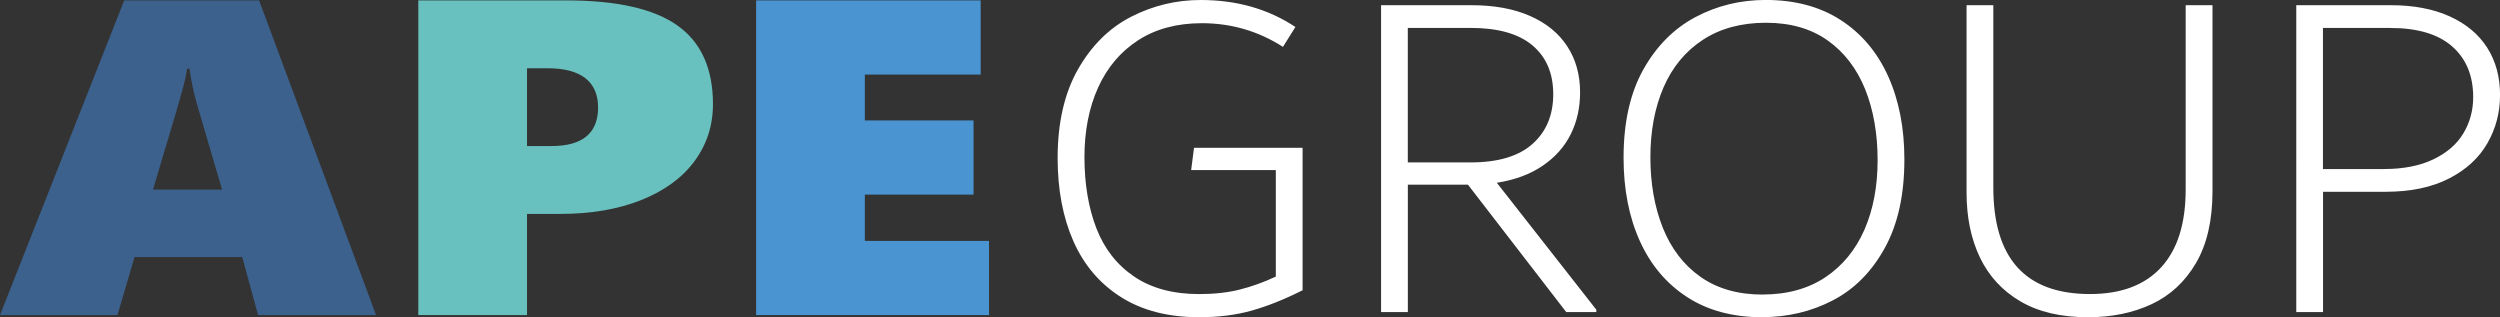
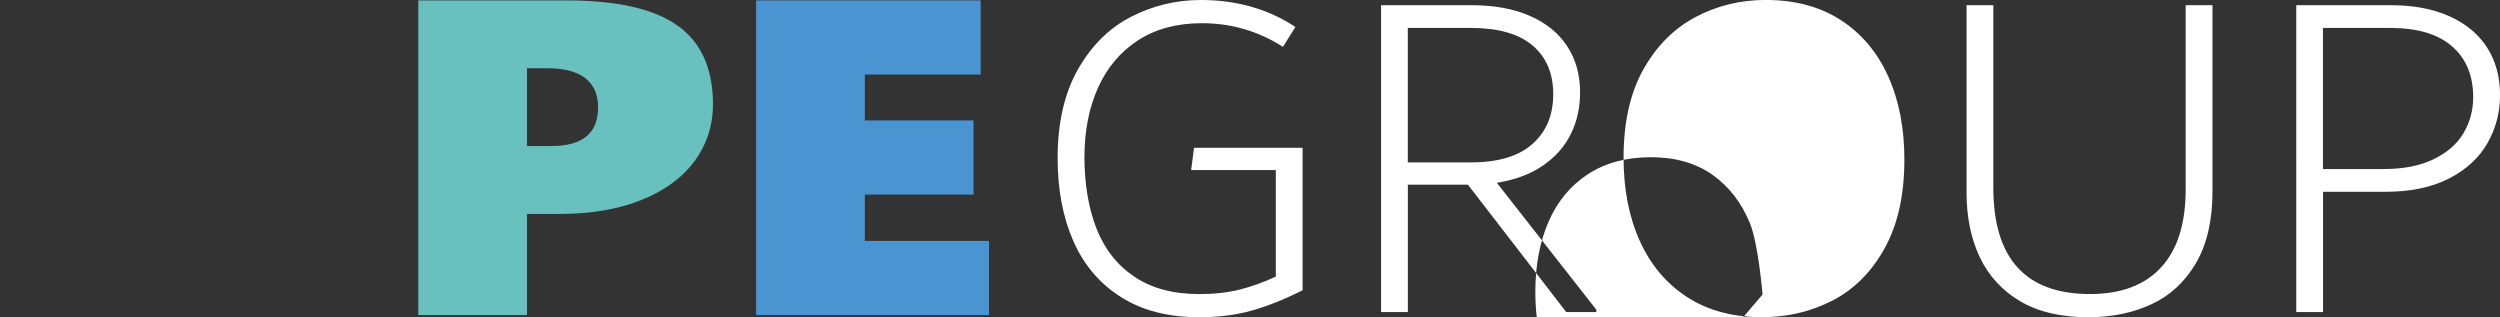
<svg xmlns="http://www.w3.org/2000/svg" id="Warstwa_2" viewBox="0 0 566.93 71.94">
  <rect x="0" y="0" width="566.93" height="71.94" fill="#333333" stroke="none" />
  <defs>
    <style>.cls-1{fill:#4a95d1;}.cls-2{fill:#fff;}.cls-3{fill:#3b618c;}.cls-4{fill:#68c1be;}</style>
  </defs>
  <g id="Warstwa_1-2">
-     <path class="cls-2" d="M540.64,38.33c4.39,0,8.12-.73,11.19-2.2,3.05-1.47,5.33-3.43,6.8-5.9,1.48-2.47,2.22-5.21,2.22-8.21,0-4.87-1.59-8.7-4.76-11.49-3.18-2.79-7.86-4.19-14.07-4.19h-15.24v32h13.85ZM542.2,1.18c5.13,0,9.57.84,13.29,2.52,3.73,1.68,6.56,4.04,8.52,7.09,1.95,3.04,2.93,6.64,2.93,10.79,0,3.94-.96,7.57-2.87,10.9-1.9,3.33-4.81,6-8.7,8-3.9,2-8.7,3.01-14.39,3.01h-14.18v27.27h-6.07V1.18h21.48ZM473.52,71.94c-6.15,0-11.26-1.2-15.35-3.6-4.09-2.4-7.14-5.71-9.17-9.93-2.02-4.22-3.04-9.13-3.04-14.71V1.18h6.07v41.34c0,16.11,7.31,24.16,21.92,24.16,7.05,0,12.44-2.02,16.15-6.07,3.71-4.05,5.55-9.93,5.55-17.66V1.18h6.08v42.2c0,6.59-1.25,12.01-3.74,16.27-2.5,4.26-5.86,7.37-10.09,9.34-4.23,1.97-9.02,2.95-14.38,2.95ZM399.7,66.79c5.59,0,10.32-1.31,14.25-3.92,3.9-2.61,6.85-6.21,8.86-10.79,1.99-4.58,2.98-9.84,2.98-15.78s-.94-11.36-2.82-16.05c-1.9-4.69-4.72-8.38-8.48-11.06-3.78-2.68-8.44-4.03-14.03-4.03s-10.34,1.29-14.3,3.87c-3.94,2.58-6.91,6.17-8.92,10.79-1.99,4.62-2.98,9.9-2.98,15.84s.94,11.28,2.82,16c1.9,4.73,4.74,8.43,8.53,11.11,3.81,2.68,8.5,4.03,14.09,4.03ZM399.64,71.94c-6.65,0-12.33-1.52-17.03-4.56-4.7-3.04-8.28-7.28-10.74-12.72-2.46-5.44-3.69-11.74-3.69-18.9,0-8.02,1.5-14.69,4.5-20.03,3-5.33,6.95-9.29,11.83-11.87,4.88-2.58,10.18-3.87,15.89-3.87,6.66,0,12.33,1.52,17.03,4.56,4.7,3.04,8.28,7.28,10.74,12.72,2.46,5.44,3.69,11.74,3.69,18.9,0,8.02-1.48,14.71-4.45,20.08-2.96,5.37-6.89,9.33-11.77,11.86-4.88,2.54-10.22,3.81-16,3.81ZM319.25,36.83h14.27c6.2,0,10.87-1.4,14.01-4.19,3.13-2.79,4.7-6.55,4.7-11.28s-1.57-8.41-4.7-11.06c-3.15-2.65-7.81-3.97-14.01-3.97h-14.27v30.5ZM362,70.23v.54h-6.82l-22.29-28.89h-13.63v28.89h-6.07V1.18h20.5c5.14,0,9.55.8,13.24,2.42,3.69,1.61,6.51,3.9,8.46,6.87,1.95,2.97,2.93,6.46,2.93,10.47,0,3.51-.71,6.67-2.12,9.5-1.41,2.83-3.53,5.21-6.35,7.14-2.82,1.93-6.29,3.22-10.41,3.87l22.56,28.78ZM295.39,33.5v32.32c-4.12,2.08-7.97,3.61-11.55,4.62-3.58,1-7.54,1.5-11.88,1.5-7.02,0-12.93-1.52-17.74-4.56-4.81-3.04-8.41-7.27-10.8-12.67-2.38-5.4-3.58-11.69-3.58-18.85,0-8.02,1.54-14.73,4.61-20.13,3.08-5.4,7.09-9.38,12.04-11.92,4.96-2.54,10.22-3.81,15.79-3.81,8.17,0,15.34,2.04,21.48,6.12l-2.82,4.51c-5.59-3.58-11.72-5.37-18.39-5.37-5.64,0-10.47,1.29-14.45,3.87-3.99,2.58-7.01,6.15-9.09,10.74-2.06,4.58-3.09,9.84-3.09,15.79s.9,11.45,2.71,16.11c1.81,4.65,4.66,8.31,8.57,10.95,3.91,2.65,8.82,3.97,14.76,3.97,3.4,0,6.45-.34,9.17-1.02,2.71-.68,5.44-1.66,8.19-2.95v-24.16h-19.2l.65-5.05h24.62Z" />
-     <path class="cls-3" d="M42.97,15.58h-.56c-.08.8-.33,2.11-.8,3.92-.45,1.83-2.76,9.67-6.91,23.5h15.66l-5.7-19.4c-.8-2.85-1.36-5.54-1.68-8.02M58.53,71.45l-3.6-13.15h-24.42l-3.87,13.15H0L28.17.09h30.59l26.52,71.36h-26.75Z" />
+     <path class="cls-2" d="M540.64,38.33c4.39,0,8.12-.73,11.19-2.2,3.05-1.47,5.33-3.43,6.8-5.9,1.48-2.47,2.22-5.21,2.22-8.21,0-4.87-1.59-8.7-4.76-11.49-3.18-2.79-7.86-4.19-14.07-4.19h-15.24v32h13.85ZM542.2,1.18c5.13,0,9.57.84,13.29,2.52,3.73,1.68,6.56,4.04,8.52,7.09,1.95,3.04,2.93,6.64,2.93,10.79,0,3.94-.96,7.57-2.87,10.9-1.9,3.33-4.81,6-8.7,8-3.9,2-8.7,3.01-14.39,3.01h-14.18v27.27h-6.07V1.18h21.48ZM473.52,71.94c-6.15,0-11.26-1.2-15.35-3.6-4.09-2.4-7.14-5.71-9.17-9.93-2.02-4.22-3.04-9.13-3.04-14.71V1.18h6.07v41.34c0,16.11,7.31,24.16,21.92,24.16,7.05,0,12.44-2.02,16.15-6.07,3.71-4.05,5.55-9.93,5.55-17.66V1.18h6.08v42.2c0,6.59-1.25,12.01-3.74,16.27-2.5,4.26-5.86,7.37-10.09,9.34-4.23,1.97-9.02,2.95-14.38,2.95ZM399.7,66.79s-.94-11.36-2.82-16.05c-1.9-4.69-4.72-8.38-8.48-11.06-3.78-2.68-8.44-4.03-14.03-4.03s-10.34,1.29-14.3,3.87c-3.94,2.58-6.91,6.17-8.92,10.79-1.99,4.62-2.98,9.9-2.98,15.84s.94,11.28,2.82,16c1.9,4.73,4.74,8.43,8.53,11.11,3.81,2.68,8.5,4.03,14.09,4.03ZM399.64,71.94c-6.65,0-12.33-1.52-17.03-4.56-4.7-3.04-8.28-7.28-10.74-12.72-2.46-5.44-3.69-11.74-3.69-18.9,0-8.02,1.5-14.69,4.5-20.03,3-5.33,6.95-9.29,11.83-11.87,4.88-2.58,10.18-3.87,15.89-3.87,6.66,0,12.33,1.52,17.03,4.56,4.7,3.04,8.28,7.28,10.74,12.72,2.46,5.44,3.69,11.74,3.69,18.9,0,8.02-1.48,14.71-4.45,20.08-2.96,5.37-6.89,9.33-11.77,11.86-4.88,2.54-10.22,3.81-16,3.81ZM319.25,36.83h14.27c6.2,0,10.87-1.4,14.01-4.19,3.13-2.79,4.7-6.55,4.7-11.28s-1.57-8.41-4.7-11.06c-3.15-2.65-7.81-3.97-14.01-3.97h-14.27v30.5ZM362,70.23v.54h-6.82l-22.29-28.89h-13.63v28.89h-6.07V1.18h20.5c5.14,0,9.55.8,13.24,2.42,3.69,1.61,6.51,3.9,8.46,6.87,1.95,2.97,2.93,6.46,2.93,10.47,0,3.51-.71,6.67-2.12,9.5-1.41,2.83-3.53,5.21-6.35,7.14-2.82,1.93-6.29,3.22-10.41,3.87l22.56,28.78ZM295.39,33.5v32.32c-4.12,2.08-7.97,3.61-11.55,4.62-3.58,1-7.54,1.5-11.88,1.5-7.02,0-12.93-1.52-17.74-4.56-4.81-3.04-8.41-7.27-10.8-12.67-2.38-5.4-3.58-11.69-3.58-18.85,0-8.02,1.54-14.73,4.61-20.13,3.08-5.4,7.09-9.38,12.04-11.92,4.96-2.54,10.22-3.81,15.79-3.81,8.17,0,15.34,2.04,21.48,6.12l-2.82,4.51c-5.59-3.58-11.72-5.37-18.39-5.37-5.64,0-10.47,1.29-14.45,3.87-3.99,2.58-7.01,6.15-9.09,10.74-2.06,4.58-3.09,9.84-3.09,15.79s.9,11.45,2.71,16.11c1.81,4.65,4.66,8.31,8.57,10.95,3.91,2.65,8.82,3.97,14.76,3.97,3.4,0,6.45-.34,9.17-1.02,2.71-.68,5.44-1.66,8.19-2.95v-24.16h-19.2l.65-5.05h24.62Z" />
    <path class="cls-4" d="M135.63,24.35c0-2.92-.98-5.13-2.9-6.63-1.95-1.5-4.79-2.24-8.55-2.24h-4.67v17.64h5.53c7.07,0,10.59-2.92,10.59-8.77M161.68,23.62c0,4.88-1.42,9.21-4.24,13-2.83,3.79-6.88,6.71-12.11,8.78-5.23,2.07-11.35,3.11-18.3,3.11h-7.52v22.94h-24.65V.09h33.53c11.5,0,19.93,1.9,25.29,5.73,5.33,3.81,8,9.75,8,17.81Z" />
    <polygon class="cls-1" points="171.47 71.45 171.47 .09 222.39 .09 222.39 16.91 196.12 16.91 196.12 27.31 220.77 27.31 220.77 44.13 196.12 44.13 196.12 54.63 224.28 54.63 224.28 71.45 171.47 71.45" />
  </g>
</svg>